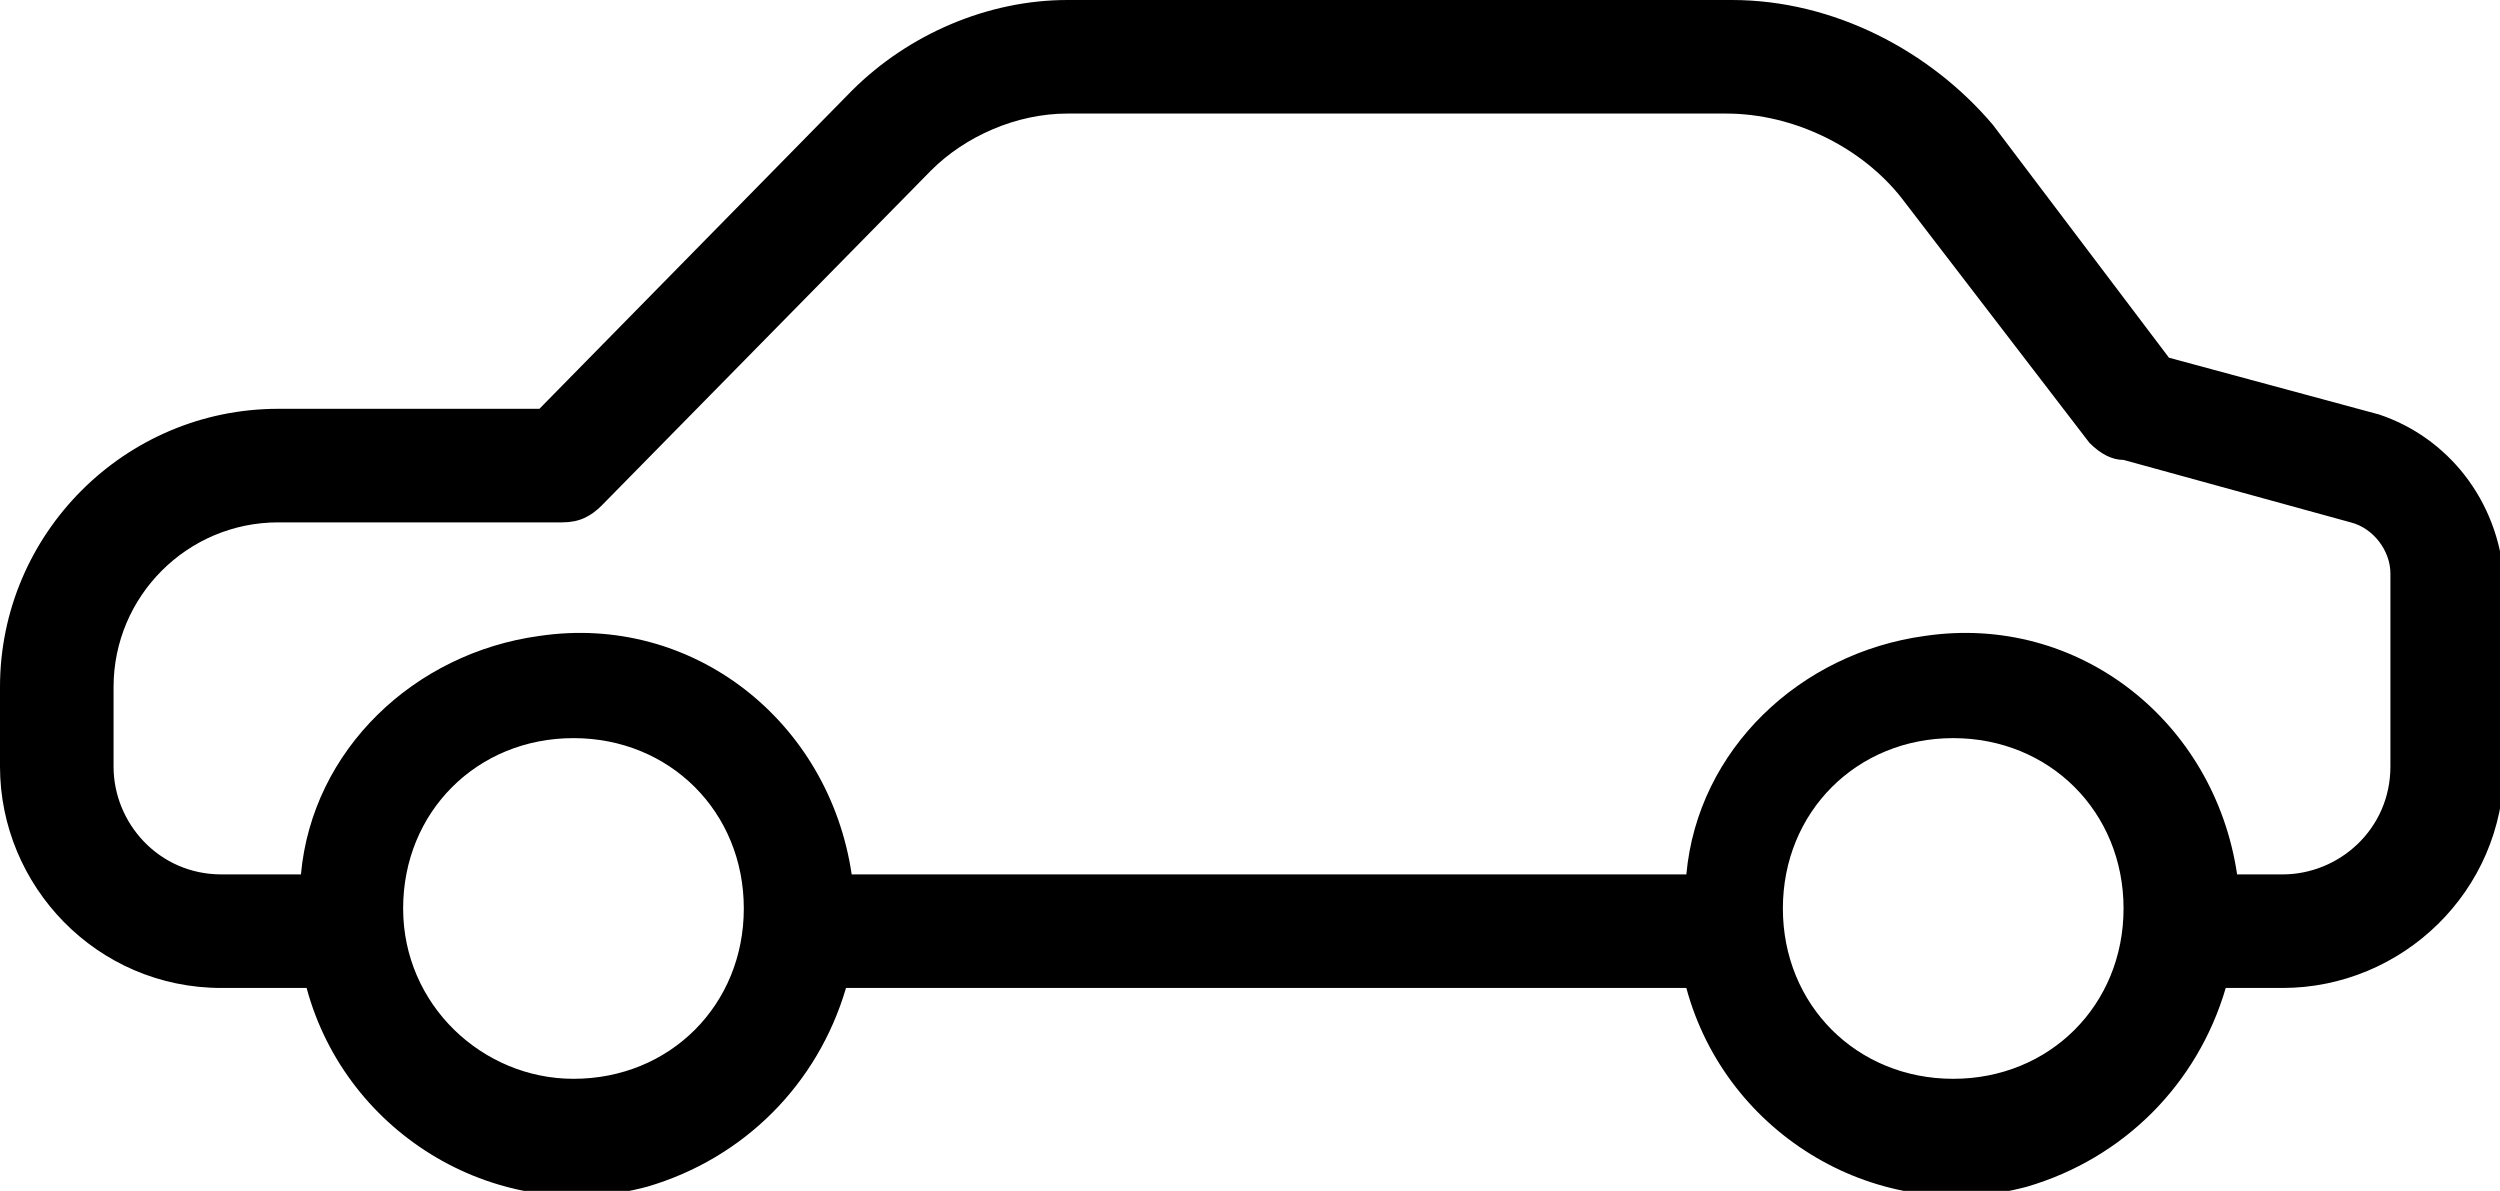
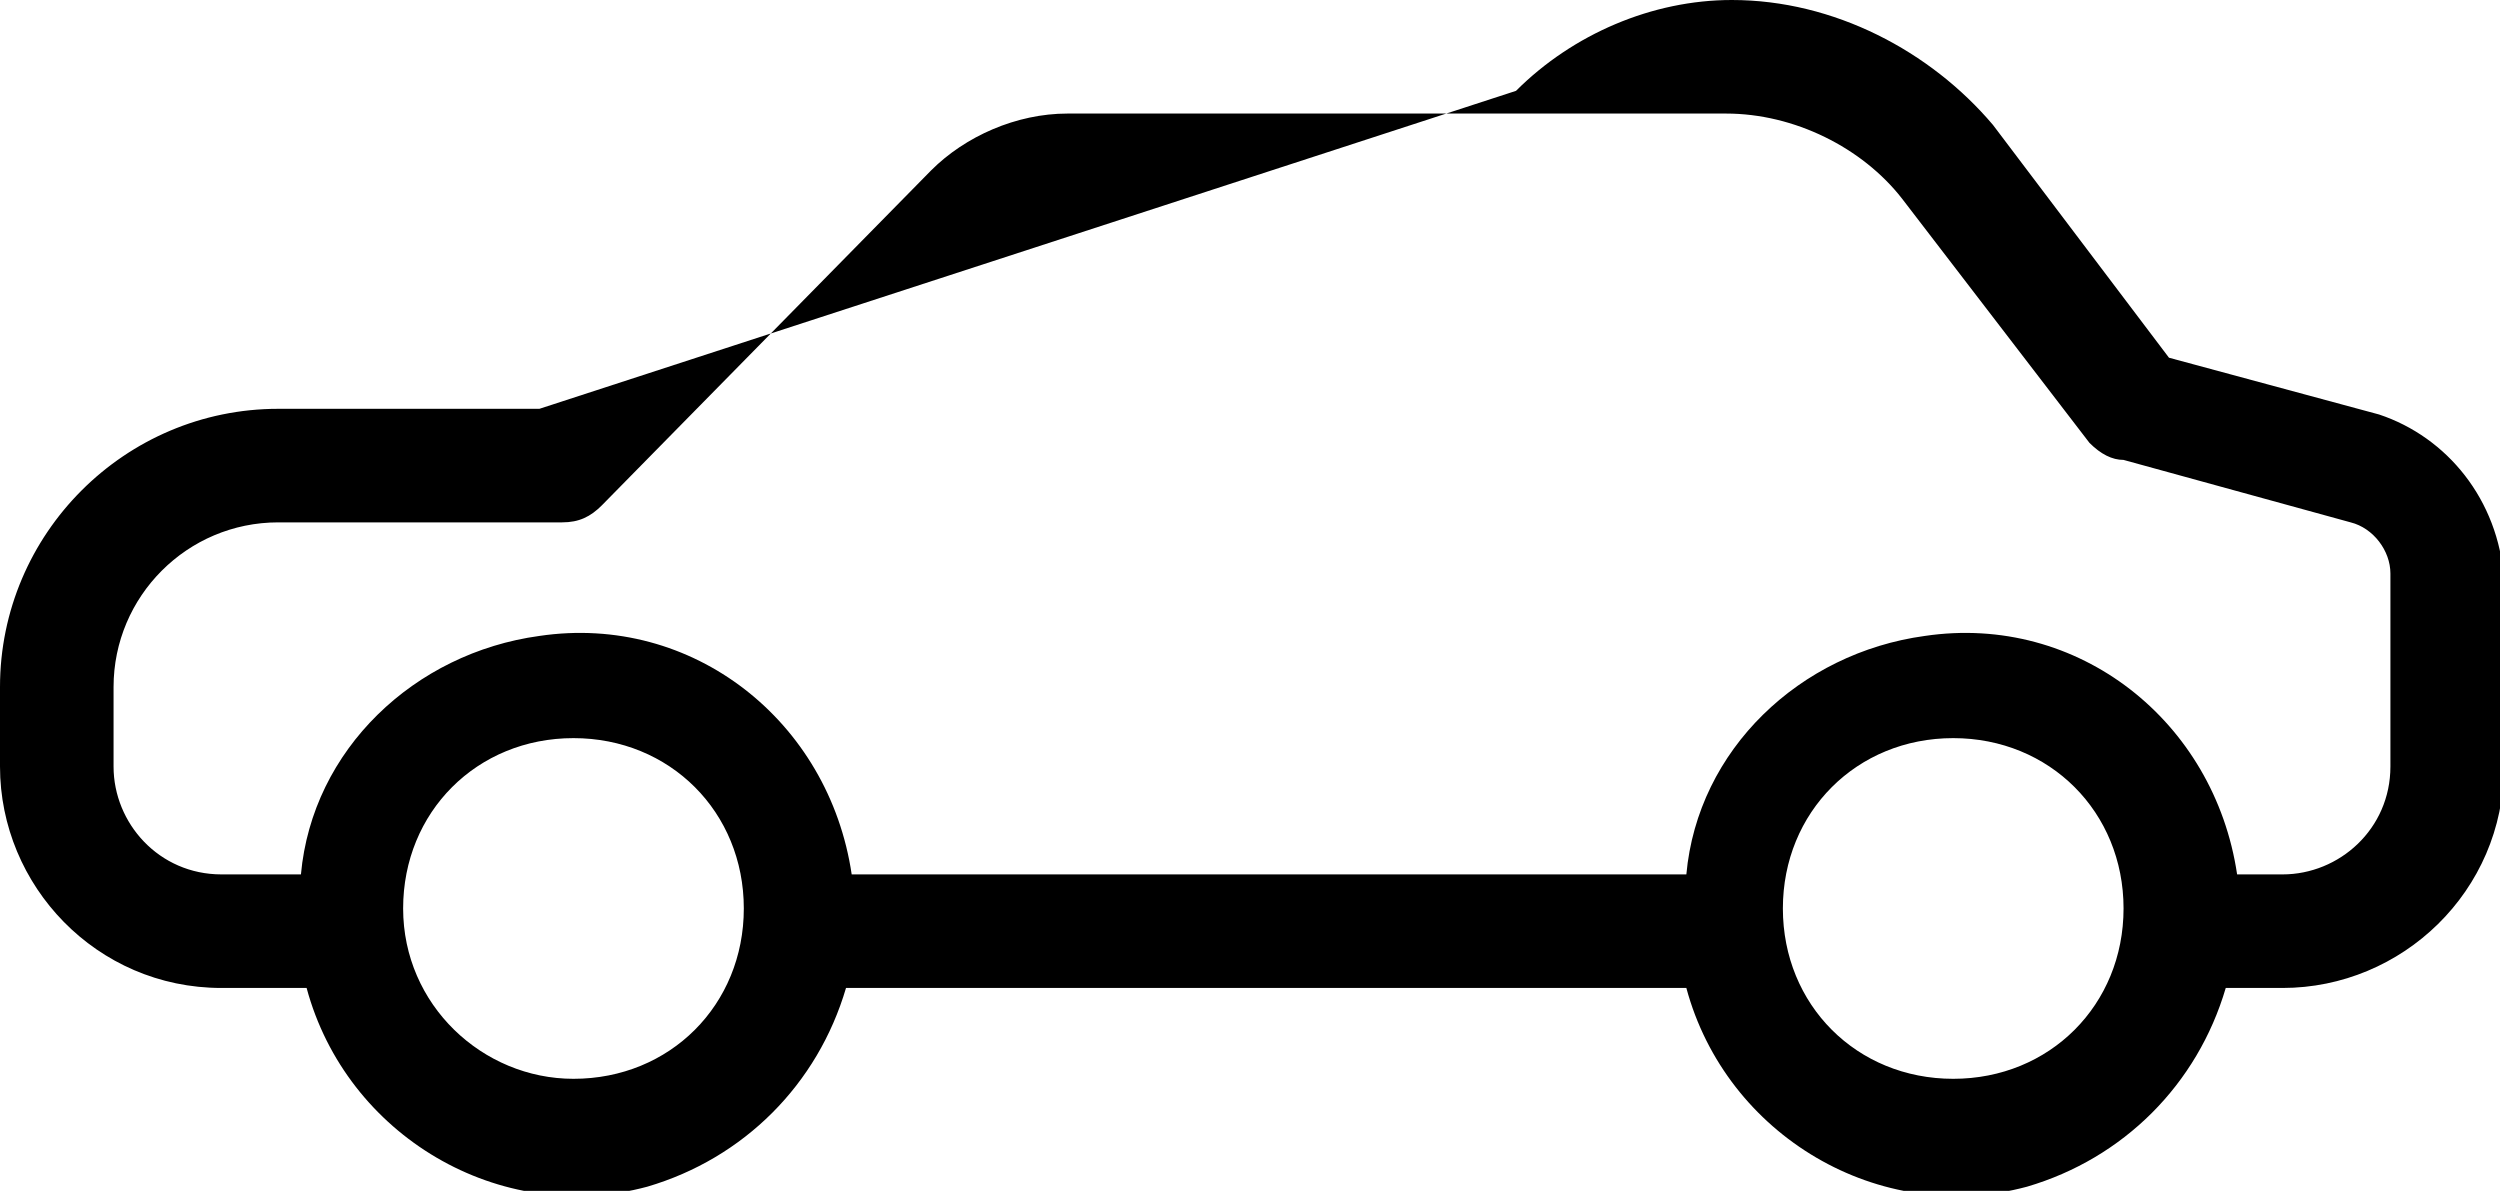
<svg xmlns="http://www.w3.org/2000/svg" width="44.03" height="20.973" viewBox="0 0 44.03 20.973">
-   <path d="M41.9,7.3l-3.7-1l-3.1-4.1C34,0.9,32.3,0,30.5,0H18.8c-1.4,0-2.8,0.6-3.8,1.6L9.5,7.2H4.9C2.2,7.2,0,9.4,0,12.1v1.4   c0,2.1,1.7,3.9,3.9,3.9h1.5c0.7,2.6,3.4,4.2,6,3.5c1.7-0.5,3-1.8,3.5-3.5h14.8c0.7,2.6,3.4,4.2,6,3.5c1.7-0.5,3-1.8,3.5-3.5h1   c2.1,0,3.9-1.7,3.9-3.9v-3.3C44,8.8,43.1,7.7,41.9,7.3z M10.1,19c-1.6,0-3-1.3-3-3s1.3-3,3-3s3,1.3,3,3S11.8,19,10.1,19z M34.4,19   L34.4,19c-1.7,0-3-1.3-3-3c0-1.7,1.3-3,3-3c1.7,0,3,1.3,3,3C37.4,17.7,36.1,19,34.4,19z M42.1,13.5c0,1.1-0.9,1.9-1.9,1.9h-0.8   c-0.4-2.7-2.8-4.6-5.5-4.2c-2.2,0.3-4,2-4.2,4.2H15c-0.4-2.7-2.8-4.6-5.5-4.2c-2.2,0.3-4,2-4.2,4.2H3.9c-1.1,0-1.9-0.9-1.9-1.9v-1.4   c0-1.6,1.3-2.9,2.9-2.9h5c0.3,0,0.5-0.1,0.7-0.3L16.4,3c0.6-0.6,1.5-1,2.4-1h11.6c1.2,0,2.4,0.6,3.1,1.5l3.3,4.3   C37,8,37.2,8.1,37.4,8.1l4,1.1c0.4,0.1,0.7,0.5,0.7,0.9L42.1,13.5z" />
+   <path d="M41.9,7.3l-3.7-1l-3.1-4.1C34,0.9,32.3,0,30.5,0c-1.4,0-2.8,0.6-3.8,1.6L9.5,7.2H4.9C2.2,7.2,0,9.4,0,12.1v1.4   c0,2.1,1.7,3.9,3.9,3.9h1.5c0.7,2.6,3.4,4.2,6,3.5c1.7-0.5,3-1.8,3.5-3.5h14.8c0.7,2.6,3.4,4.2,6,3.5c1.7-0.5,3-1.8,3.5-3.5h1   c2.1,0,3.9-1.7,3.9-3.9v-3.3C44,8.8,43.1,7.7,41.9,7.3z M10.1,19c-1.6,0-3-1.3-3-3s1.3-3,3-3s3,1.3,3,3S11.8,19,10.1,19z M34.4,19   L34.4,19c-1.7,0-3-1.3-3-3c0-1.7,1.3-3,3-3c1.7,0,3,1.3,3,3C37.4,17.7,36.1,19,34.4,19z M42.1,13.5c0,1.1-0.9,1.9-1.9,1.9h-0.8   c-0.4-2.7-2.8-4.6-5.5-4.2c-2.2,0.3-4,2-4.2,4.2H15c-0.4-2.7-2.8-4.6-5.5-4.2c-2.2,0.3-4,2-4.2,4.2H3.9c-1.1,0-1.9-0.9-1.9-1.9v-1.4   c0-1.6,1.3-2.9,2.9-2.9h5c0.3,0,0.5-0.1,0.7-0.3L16.4,3c0.6-0.6,1.5-1,2.4-1h11.6c1.2,0,2.4,0.6,3.1,1.5l3.3,4.3   C37,8,37.2,8.1,37.4,8.1l4,1.1c0.4,0.1,0.7,0.5,0.7,0.9L42.1,13.5z" />
</svg>